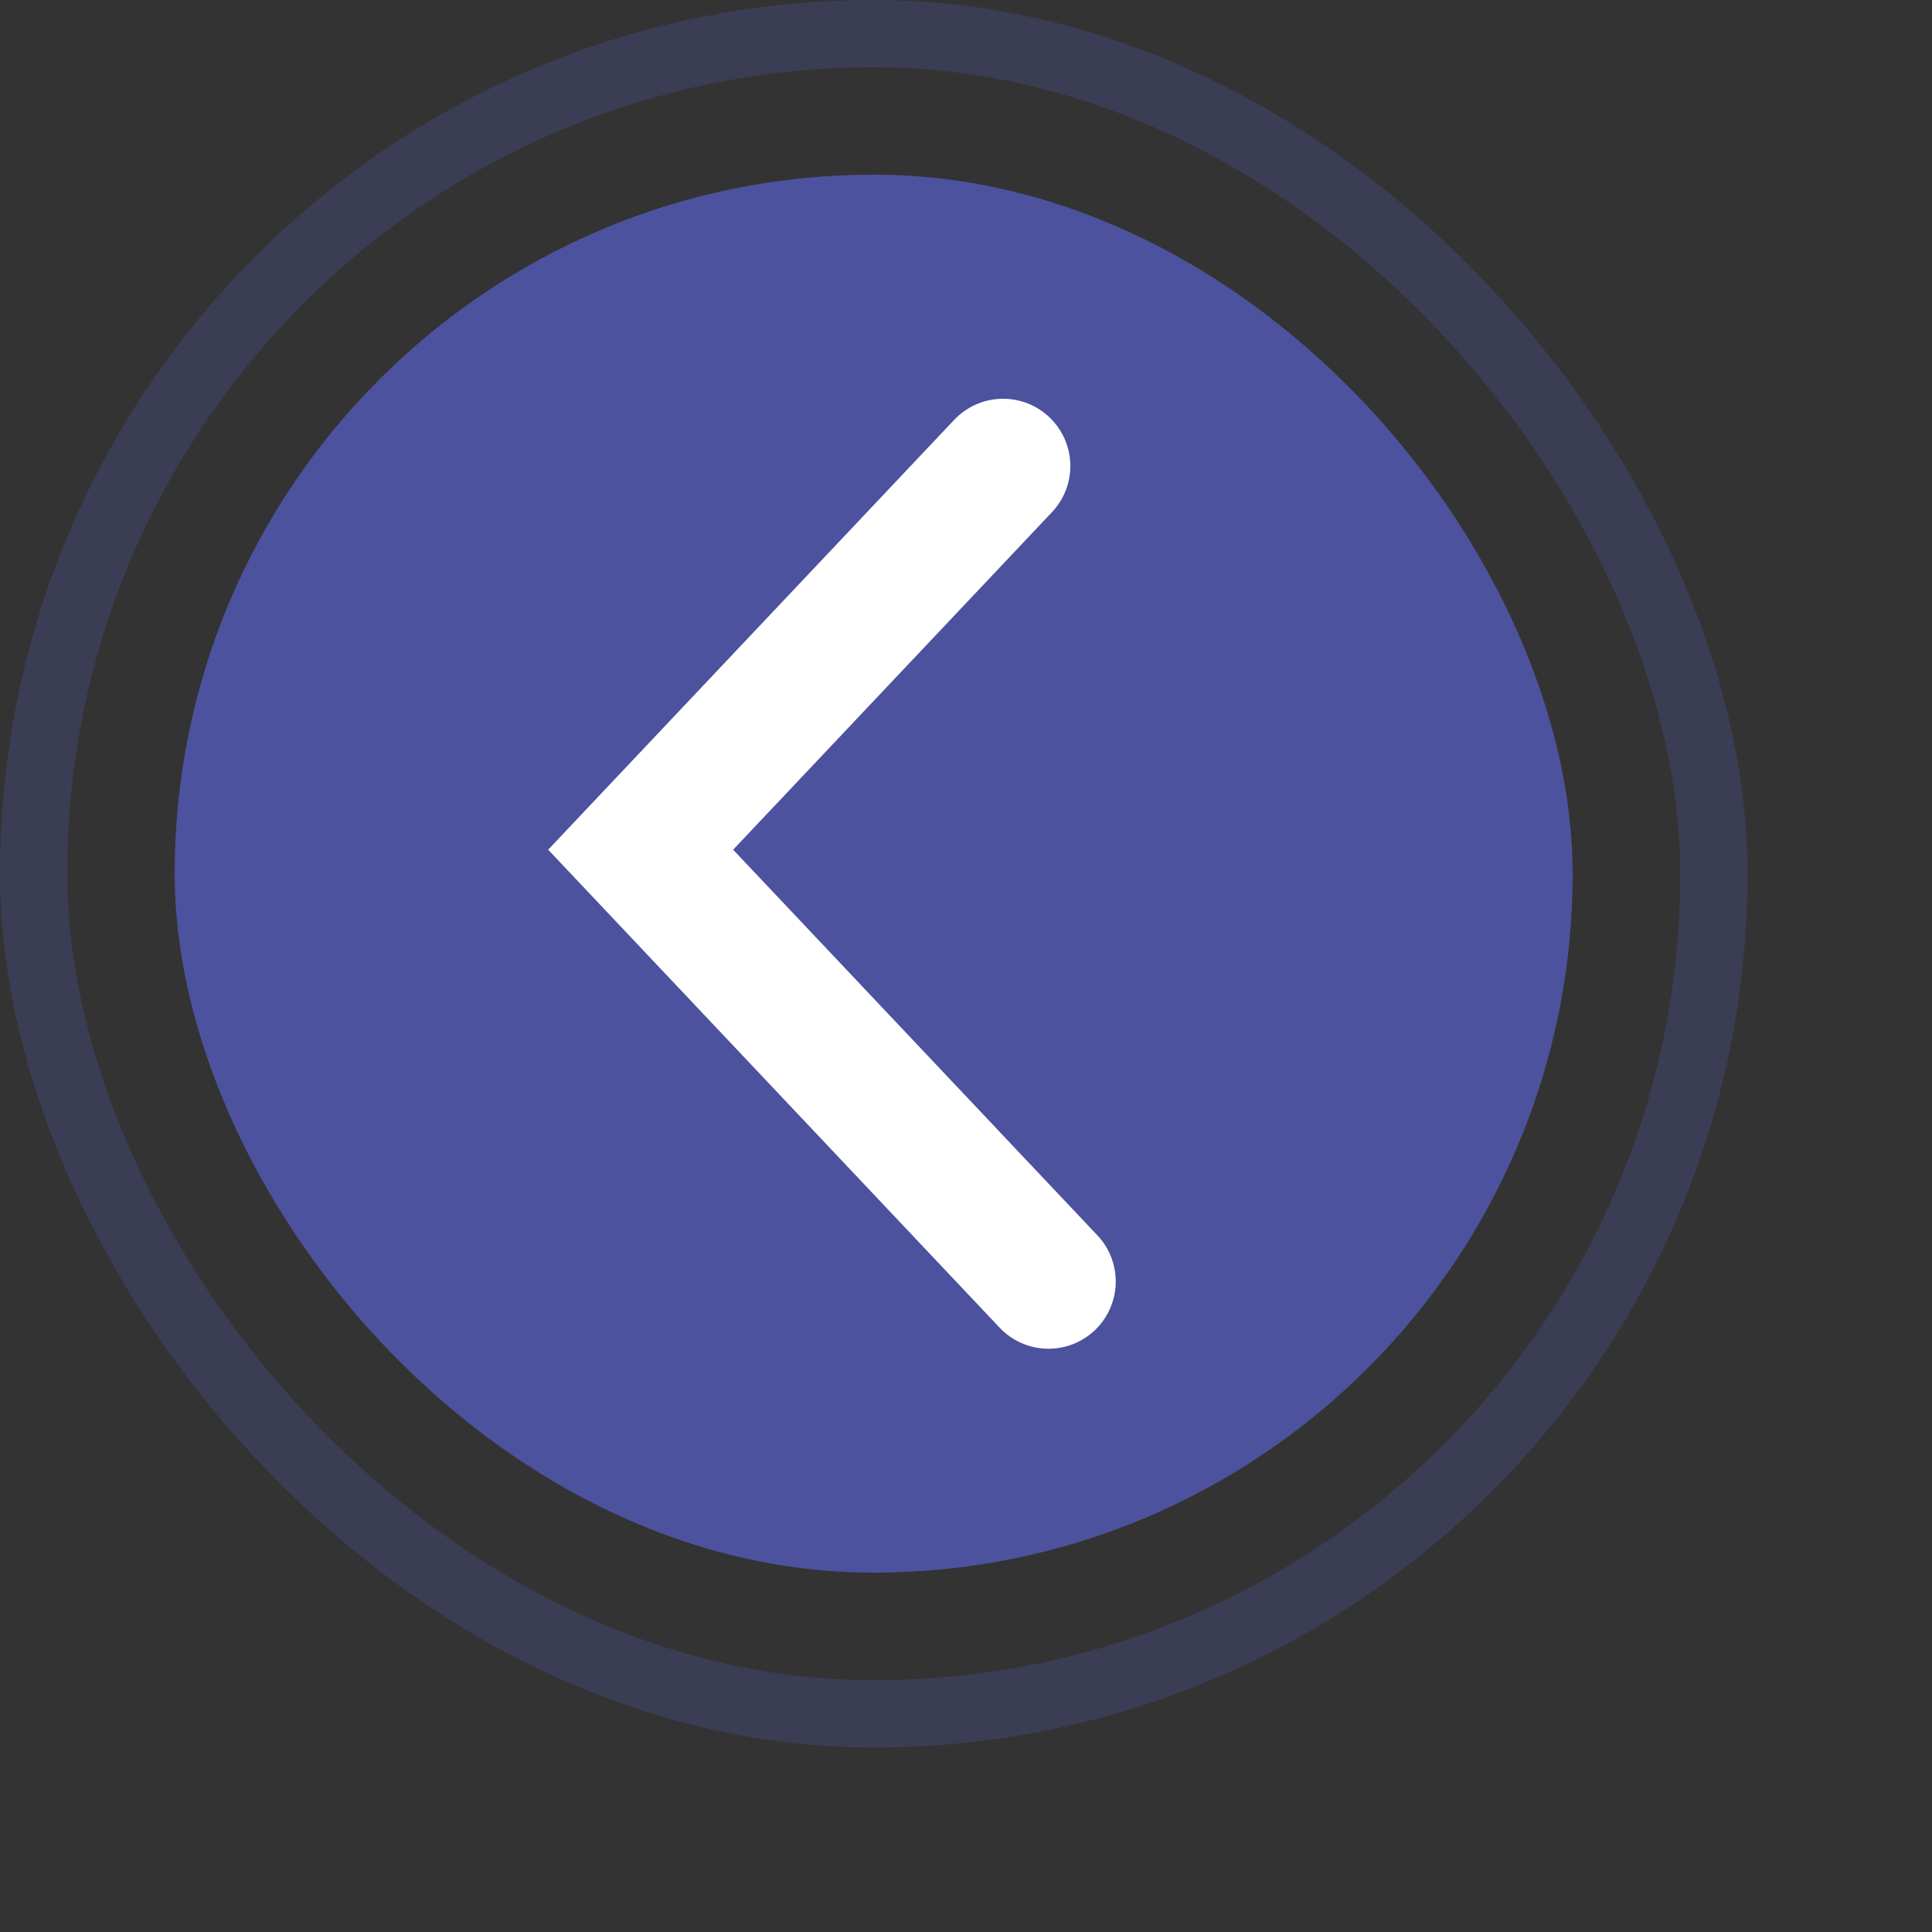
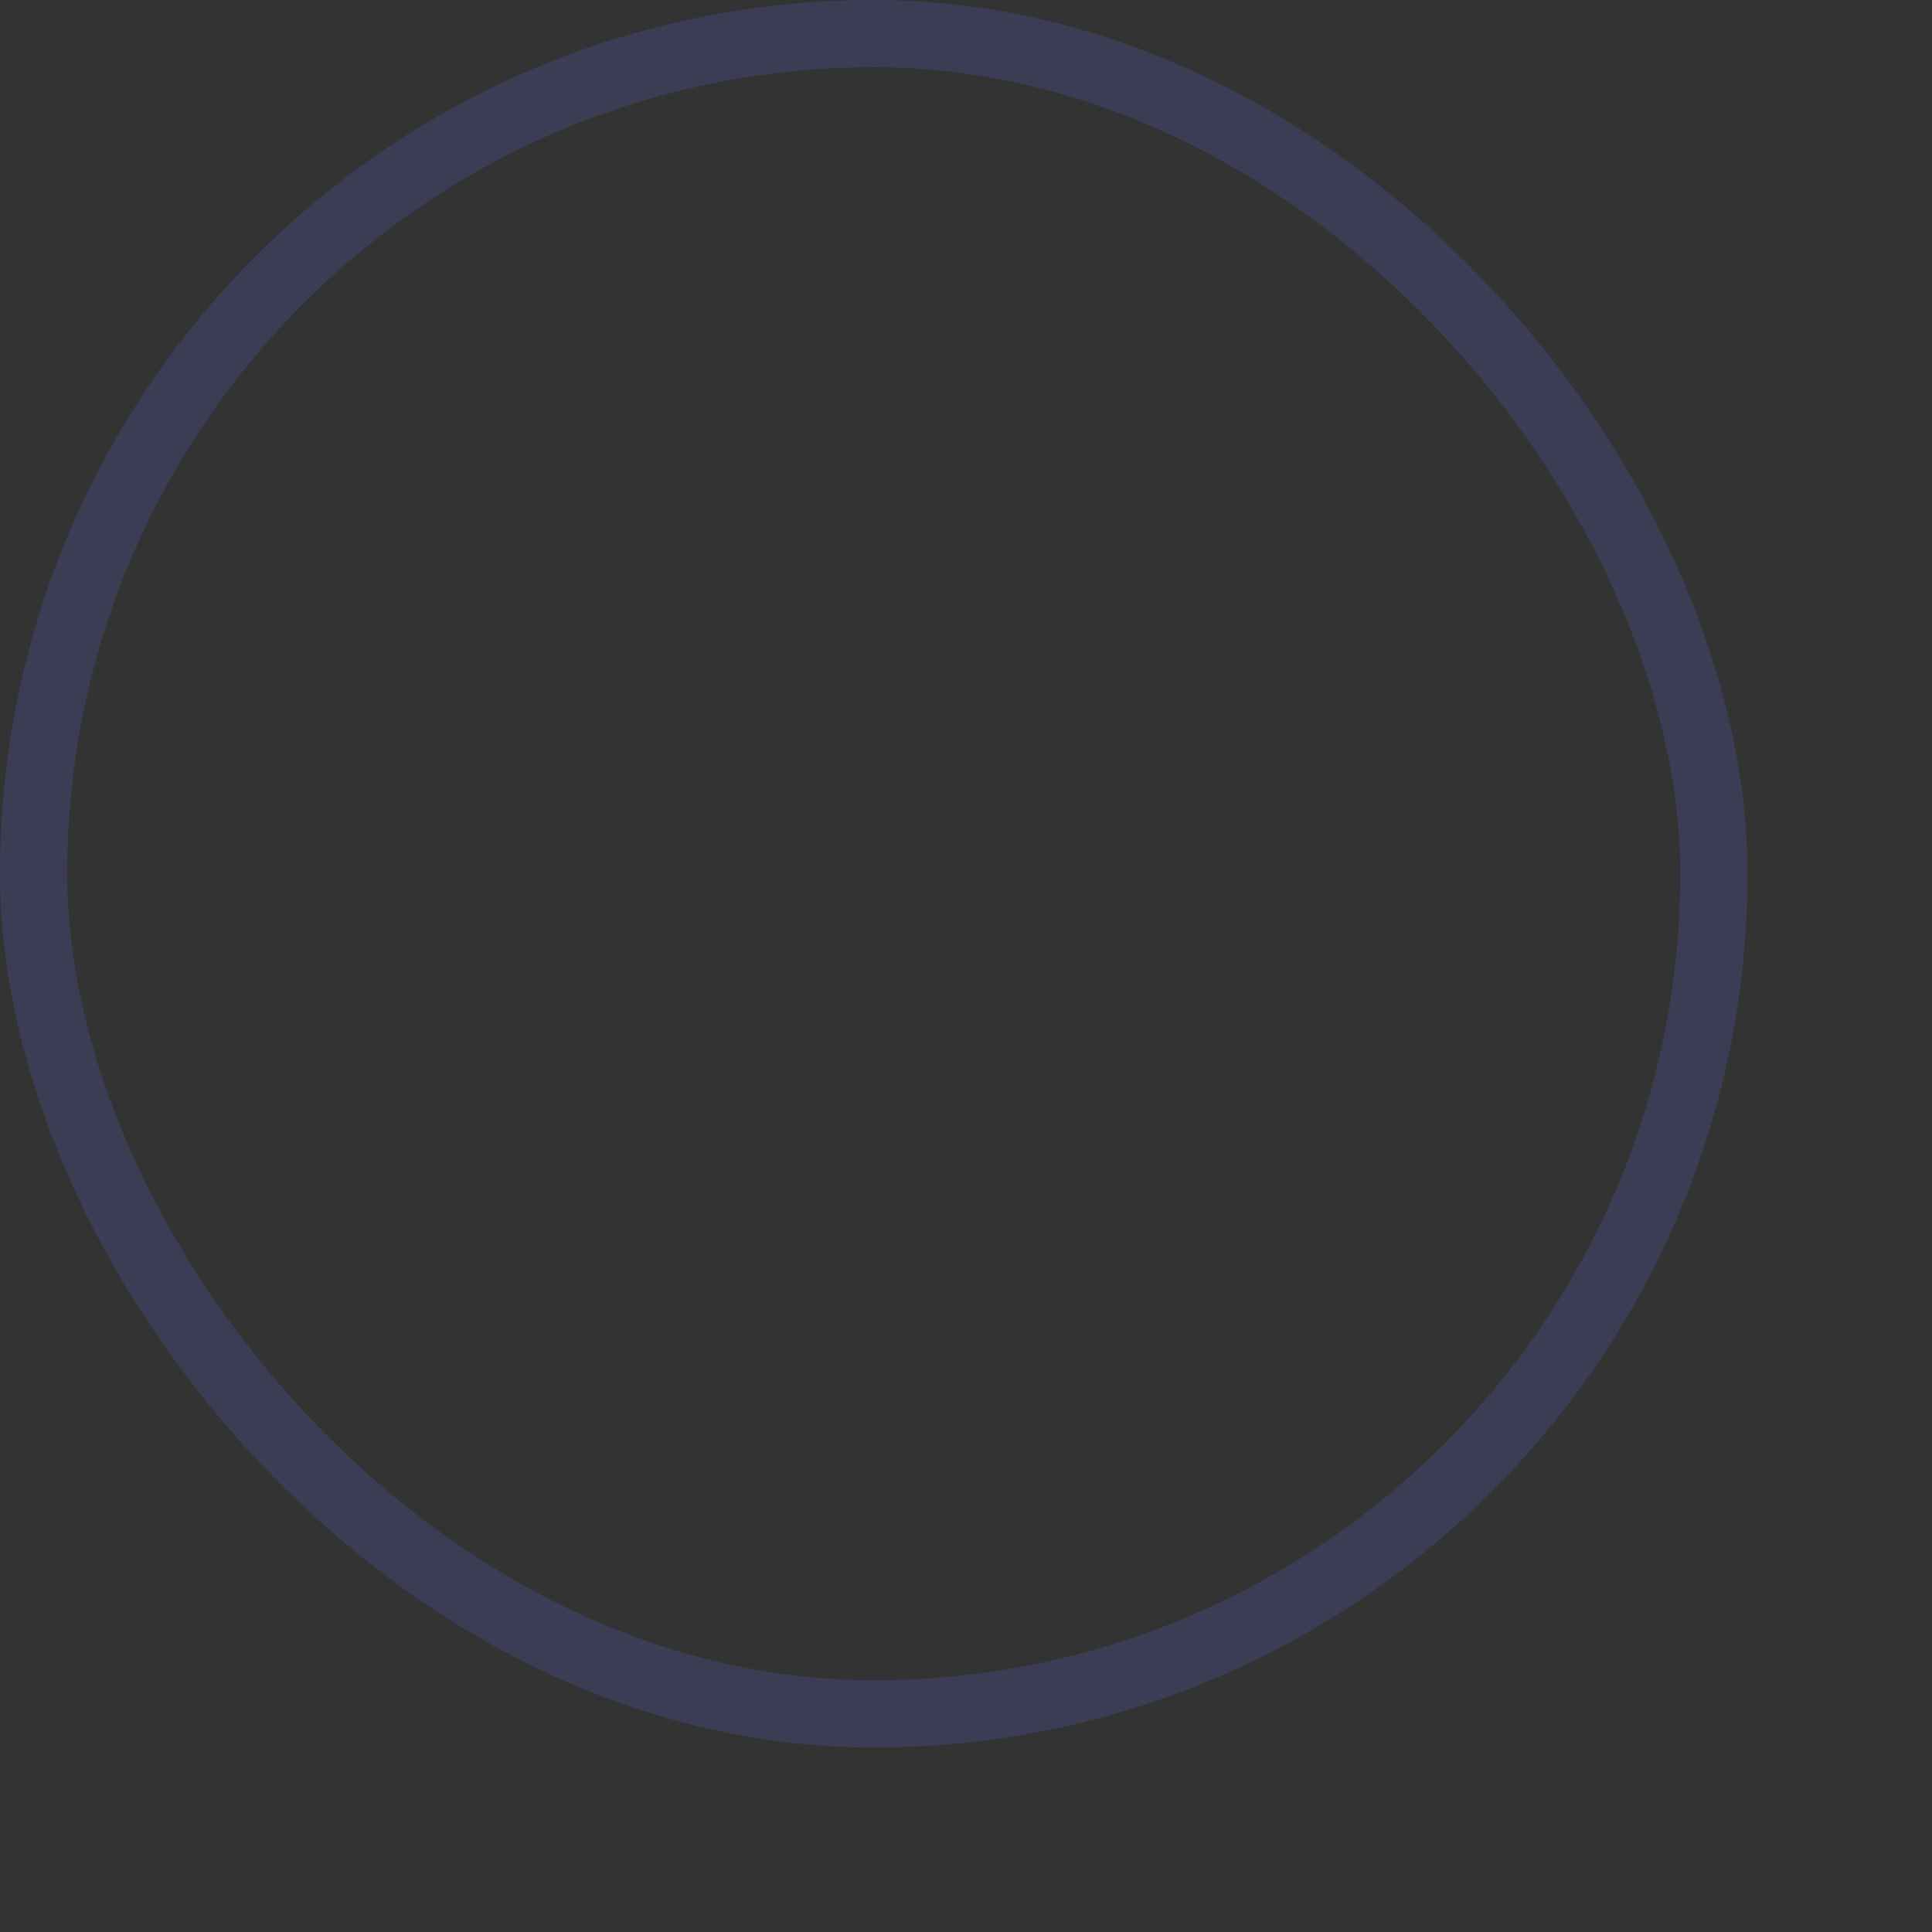
<svg xmlns="http://www.w3.org/2000/svg" fill="none" height="100%" overflow="visible" preserveAspectRatio="none" style="display: block;" viewBox="0 0 10 10" width="100%">
  <rect x="0" y="0" width="10" height="10" fill="#333333" stroke="none" />
  <g id="Group 60">
-     <rect fill="#4D529E" height="7.236" id="Rectangle 51" rx="3.618" width="7.236" x="0.904" y="0.904" />
    <rect height="8.697" id="Rectangle 52" rx="4.348" stroke="#4D529E" stroke-opacity="0.32" stroke-width="0.348" width="8.697" x="0.174" y="0.174" />
-     <path d="M5.192 2.412L3.316 4.398L5.427 6.633" id="Vector 19" stroke="white" stroke-linecap="round" stroke-width="0.696" />
  </g>
</svg>